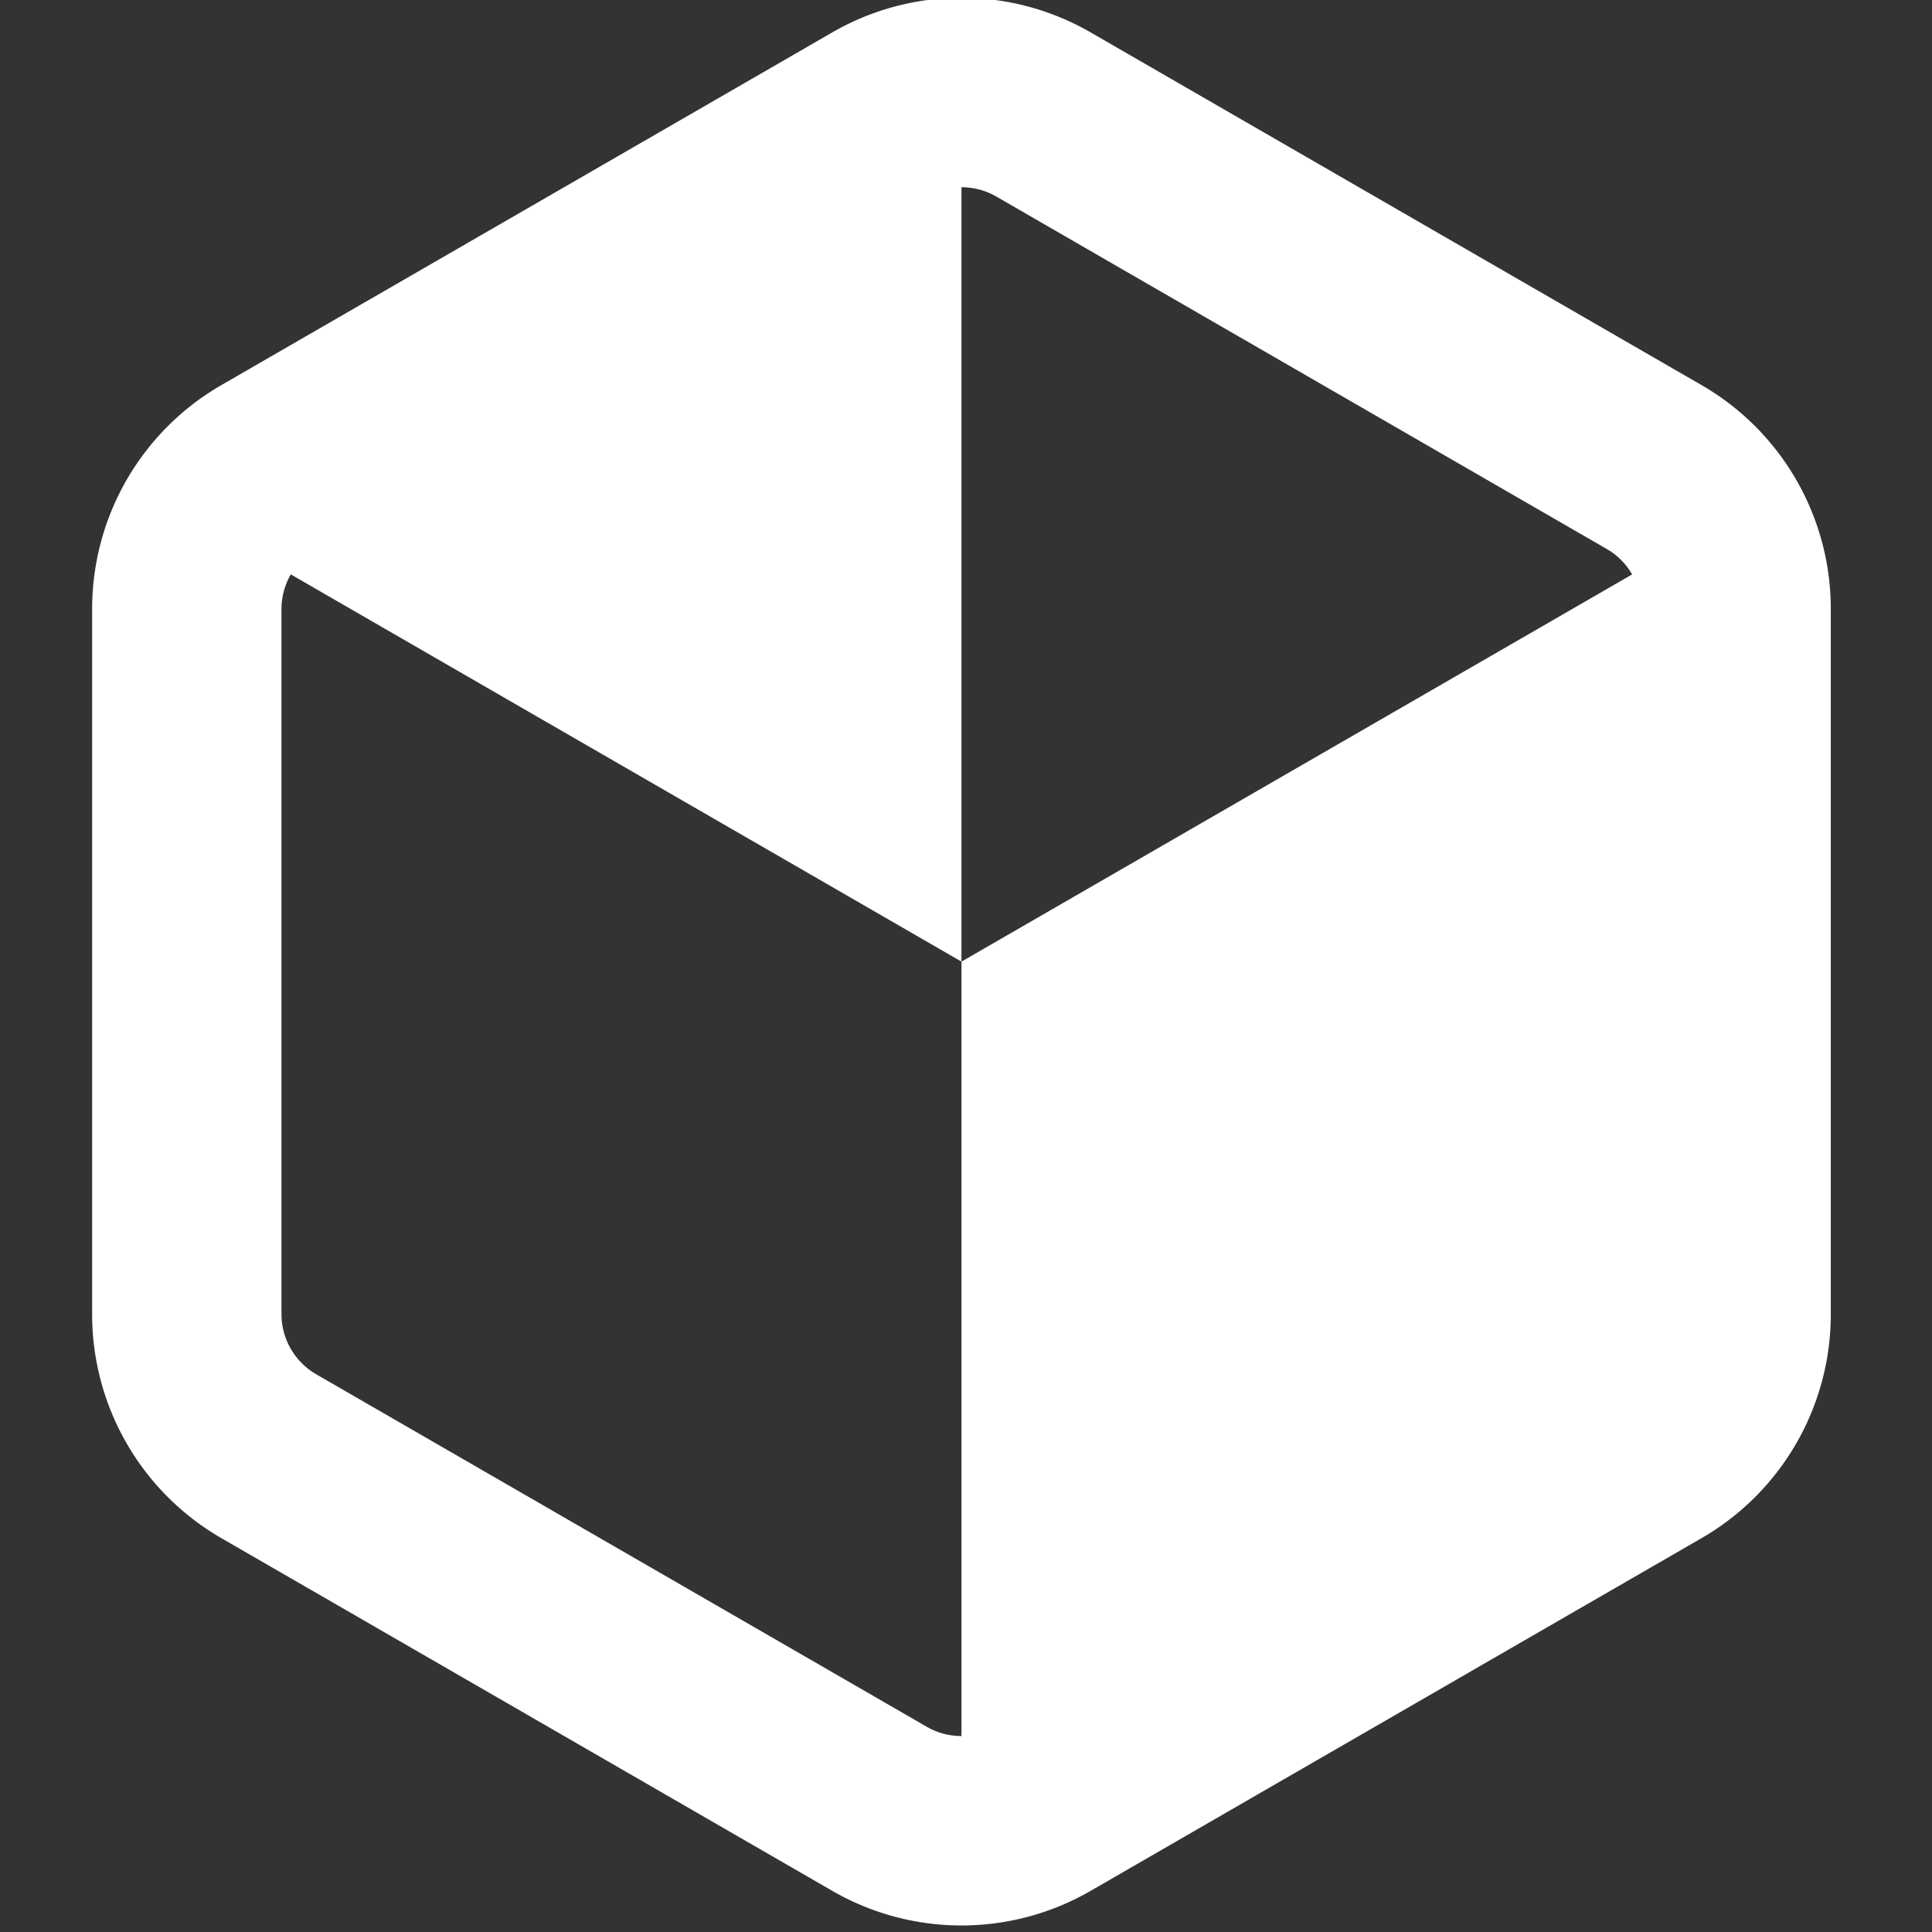
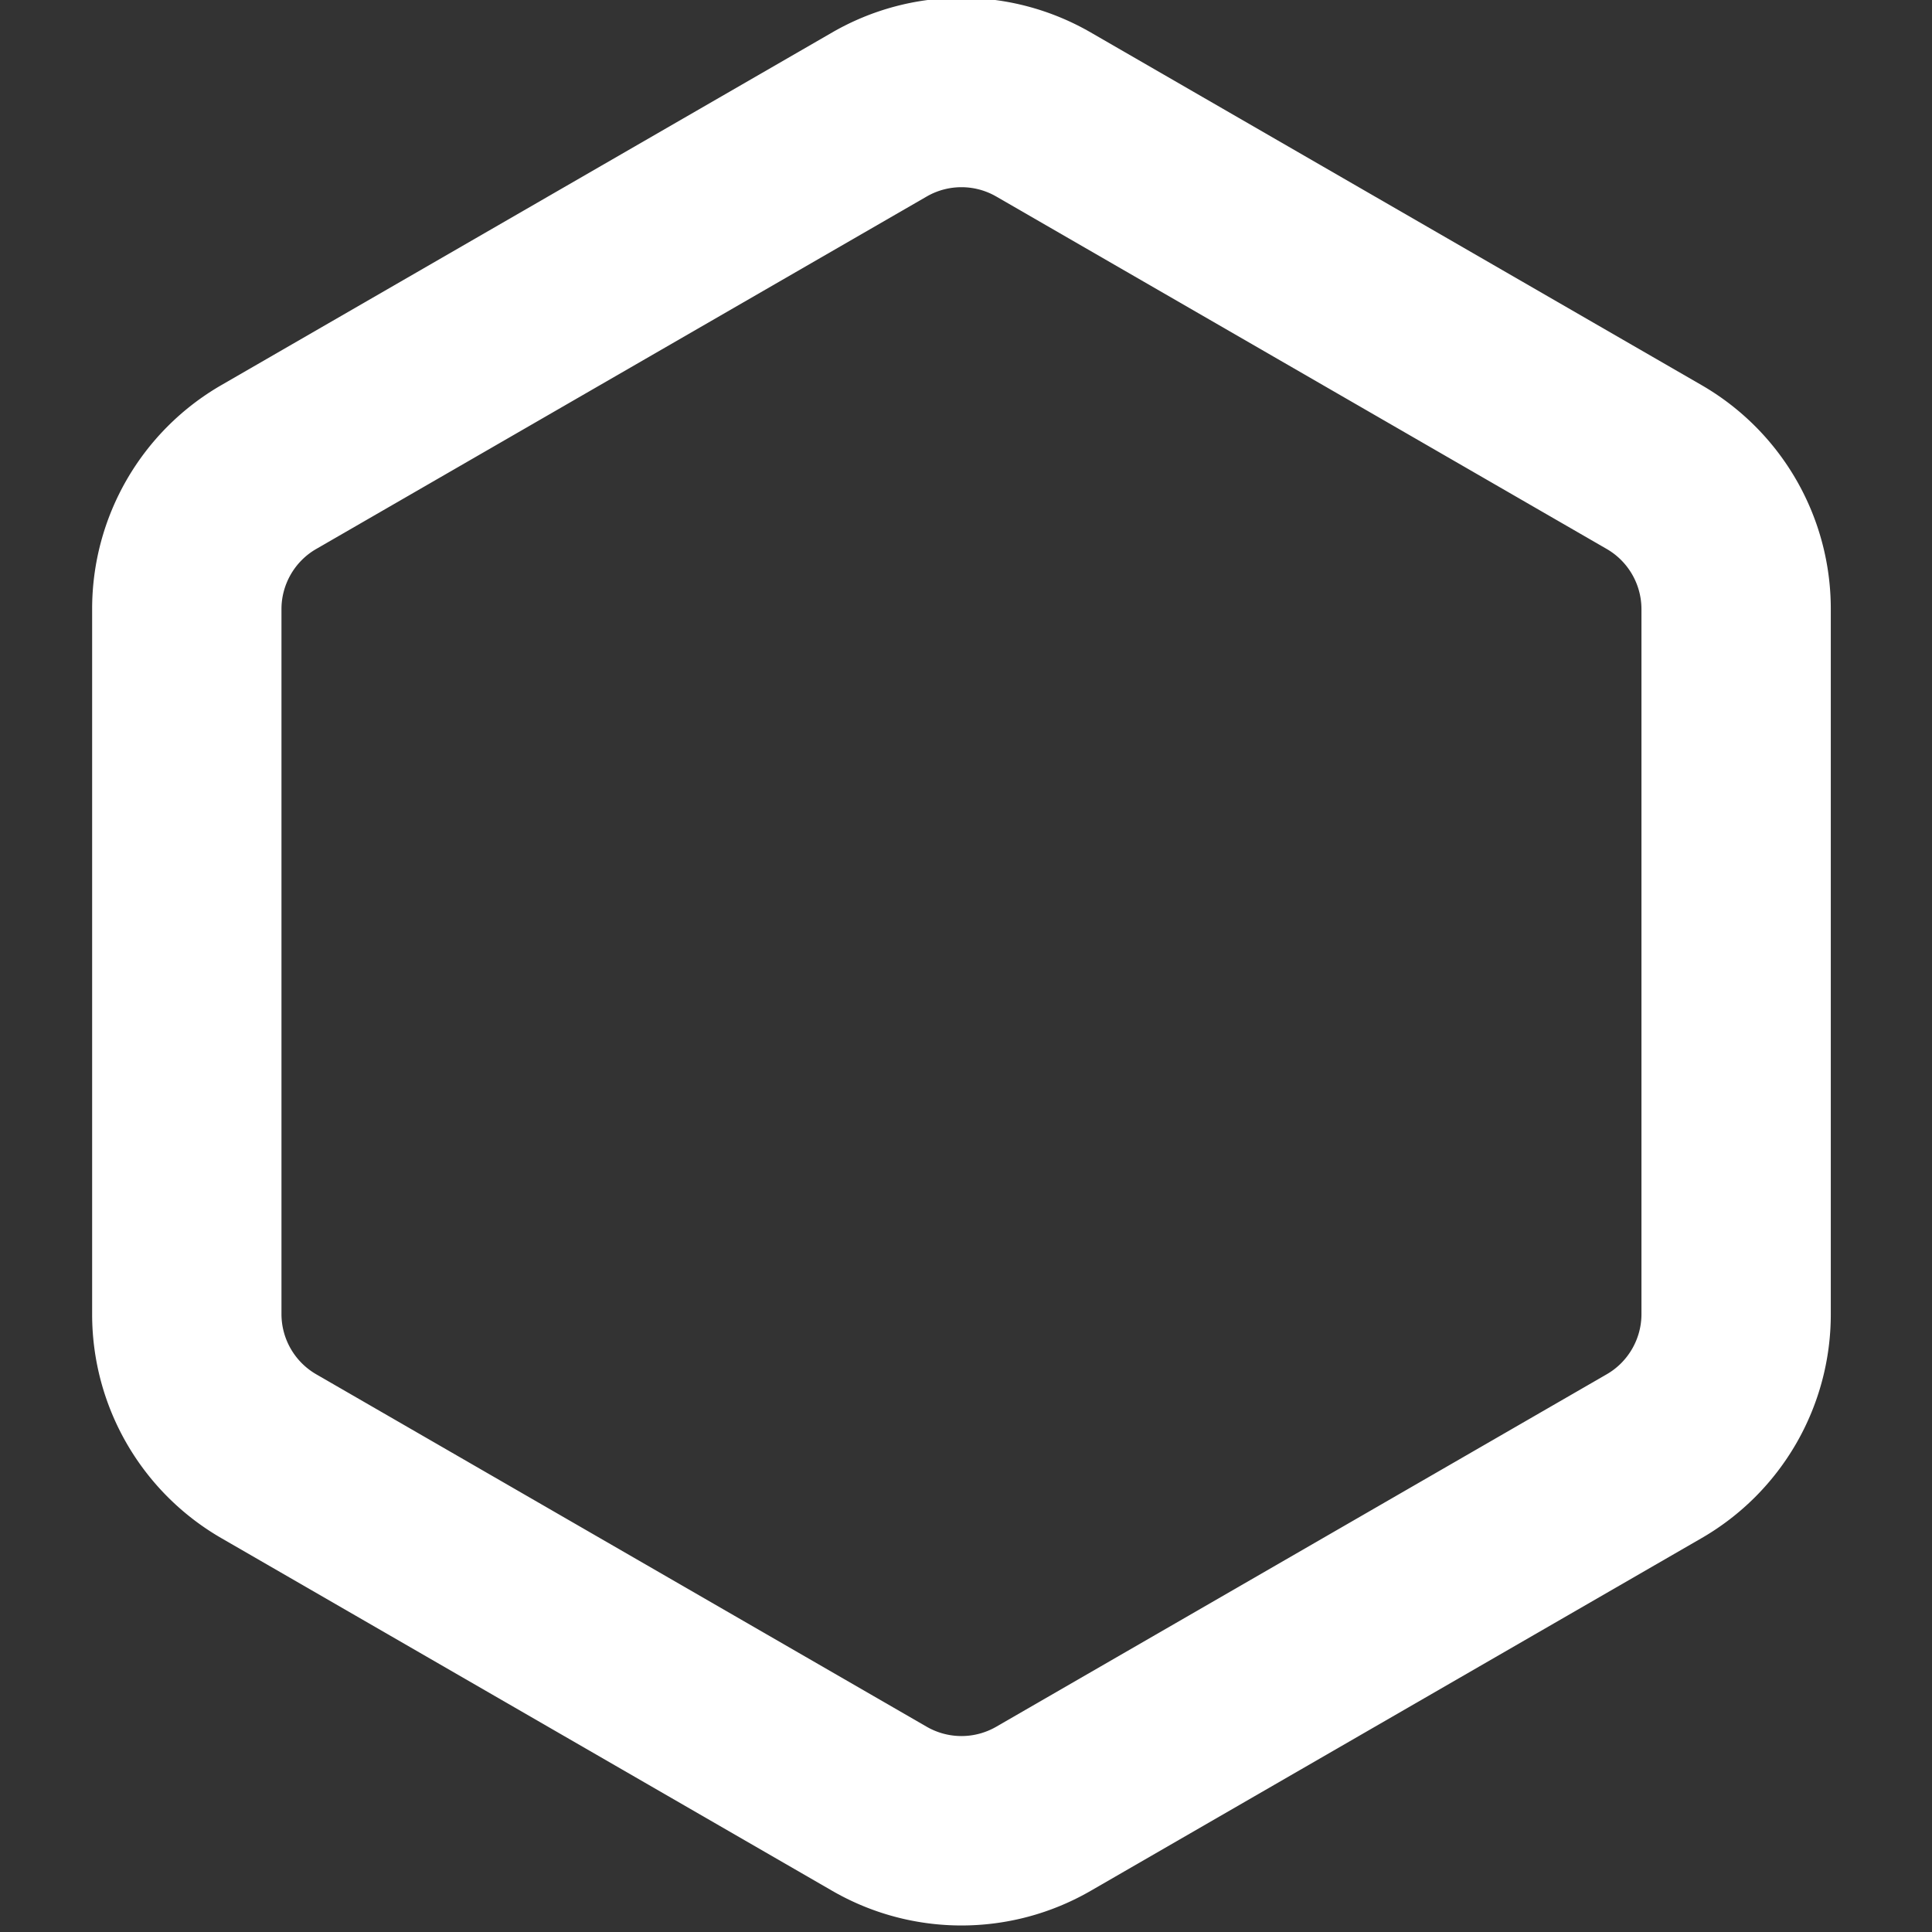
<svg xmlns="http://www.w3.org/2000/svg" viewBox="0 0 48 48">
  <rect x="0" y="0" width="48" height="48" fill="#333333" stroke="none" />
  <g style="mix-blend-mode:normal;fill:#fff;stroke-width:1.043">
-     <path d="M474.61 255.118V406.3l-130.927 75.59V330.71zm-130.927 75.591V179.528l-130.927 75.59Z" style="fill:#fff;stroke:none;stroke-width:1.043px;stroke-linecap:butt;stroke-linejoin:miter;stroke-opacity:1" transform="translate(-26.634 -24.723) scale(.147)" />
    <path d="M218.612 233.262a43.667 43.667 0 0 0-21.856 37.856V390.3a43.667 43.667 0 0 0 21.856 37.857l103.214 59.59a43.667 43.667 0 0 0 43.713 0l103.214-59.59a43.667 43.667 0 0 0 21.856-37.857V271.12a43.667 43.667 0 0 0-21.856-37.857l-103.214-59.59a43.667 43.667 0 0 0-43.713 0zm130.927-31.878 103.214 59.59a11.759 11.759 0 0 1 5.856 10.144V390.3c0 4.166-2.249 8.06-5.856 10.144l-103.214 59.59a11.759 11.759 0 0 1-11.713 0l-103.214-59.59a11.759 11.759 0 0 1-5.856-10.144V271.12c0-4.167 2.249-8.062 5.856-10.144l103.214-59.591a11.759 11.759 0 0 1 11.713 0z" style="fill:#fff;fill-opacity:1;fill-rule:nonzero;stroke:none;stroke-width:86.489;stroke-linecap:round;stroke-linejoin:round;stroke-dasharray:none;stroke-opacity:1" transform="translate(-26.634 -24.723) scale(.147)" />
  </g>
</svg>